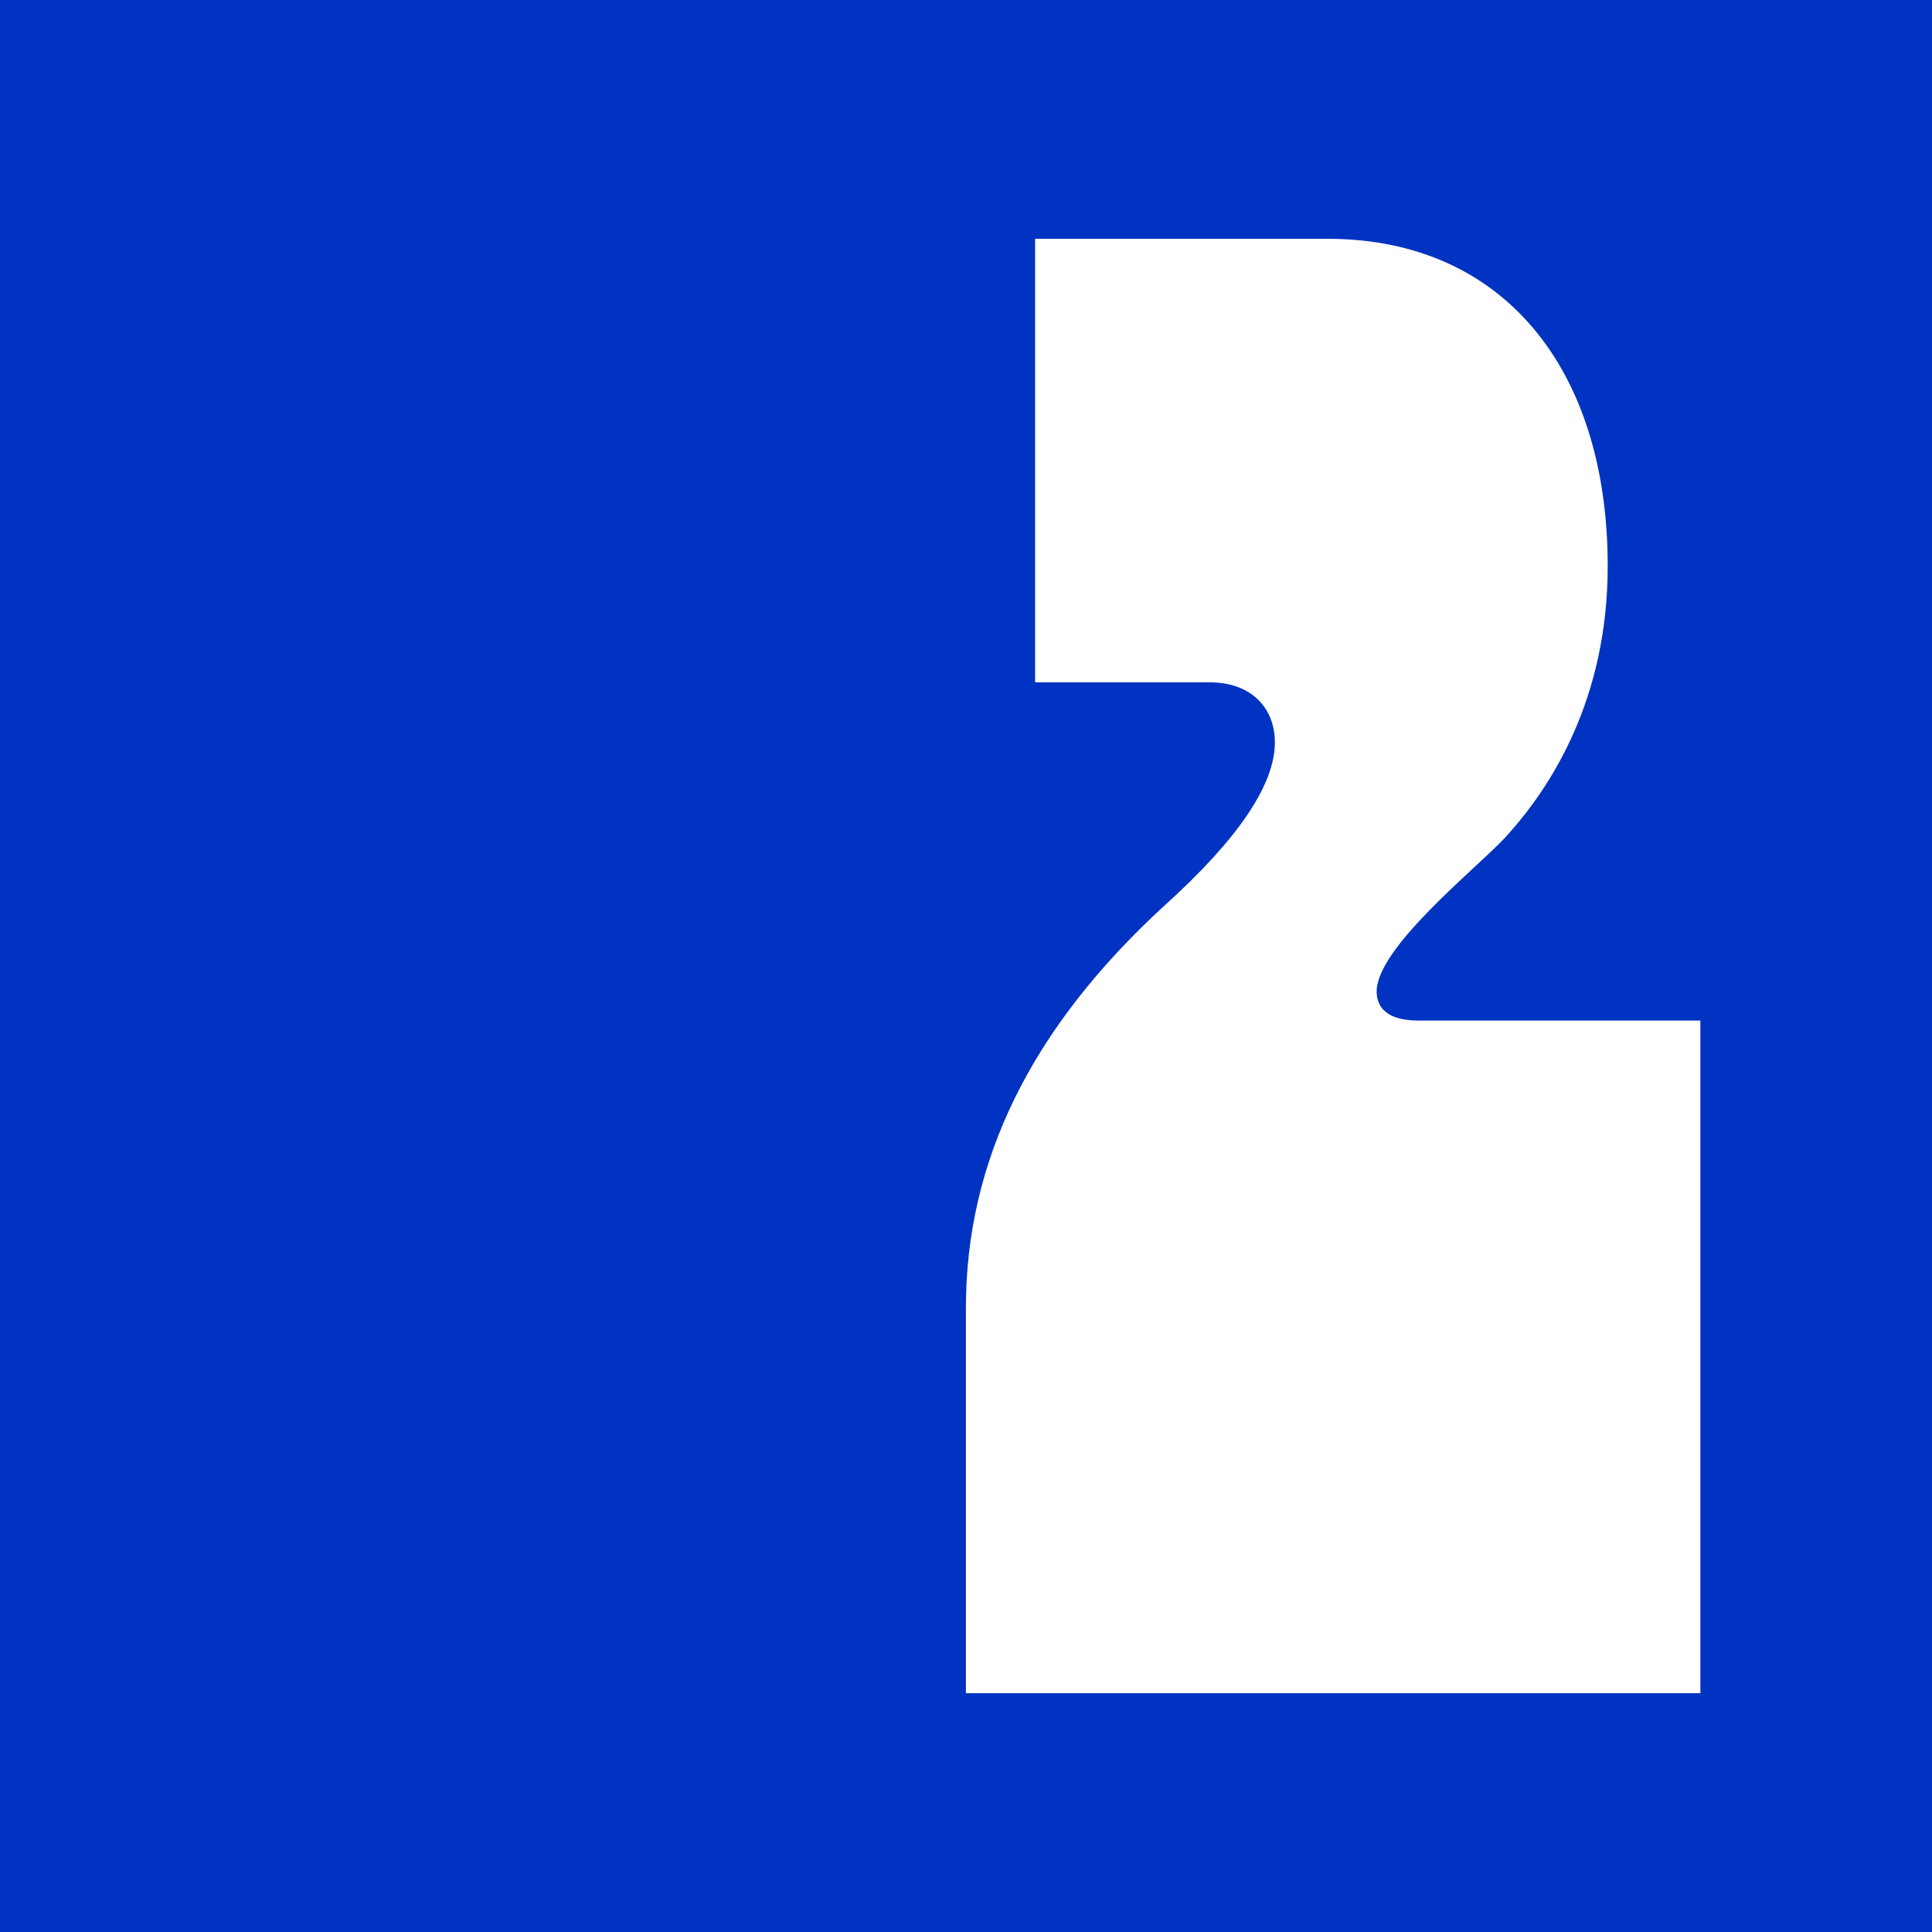
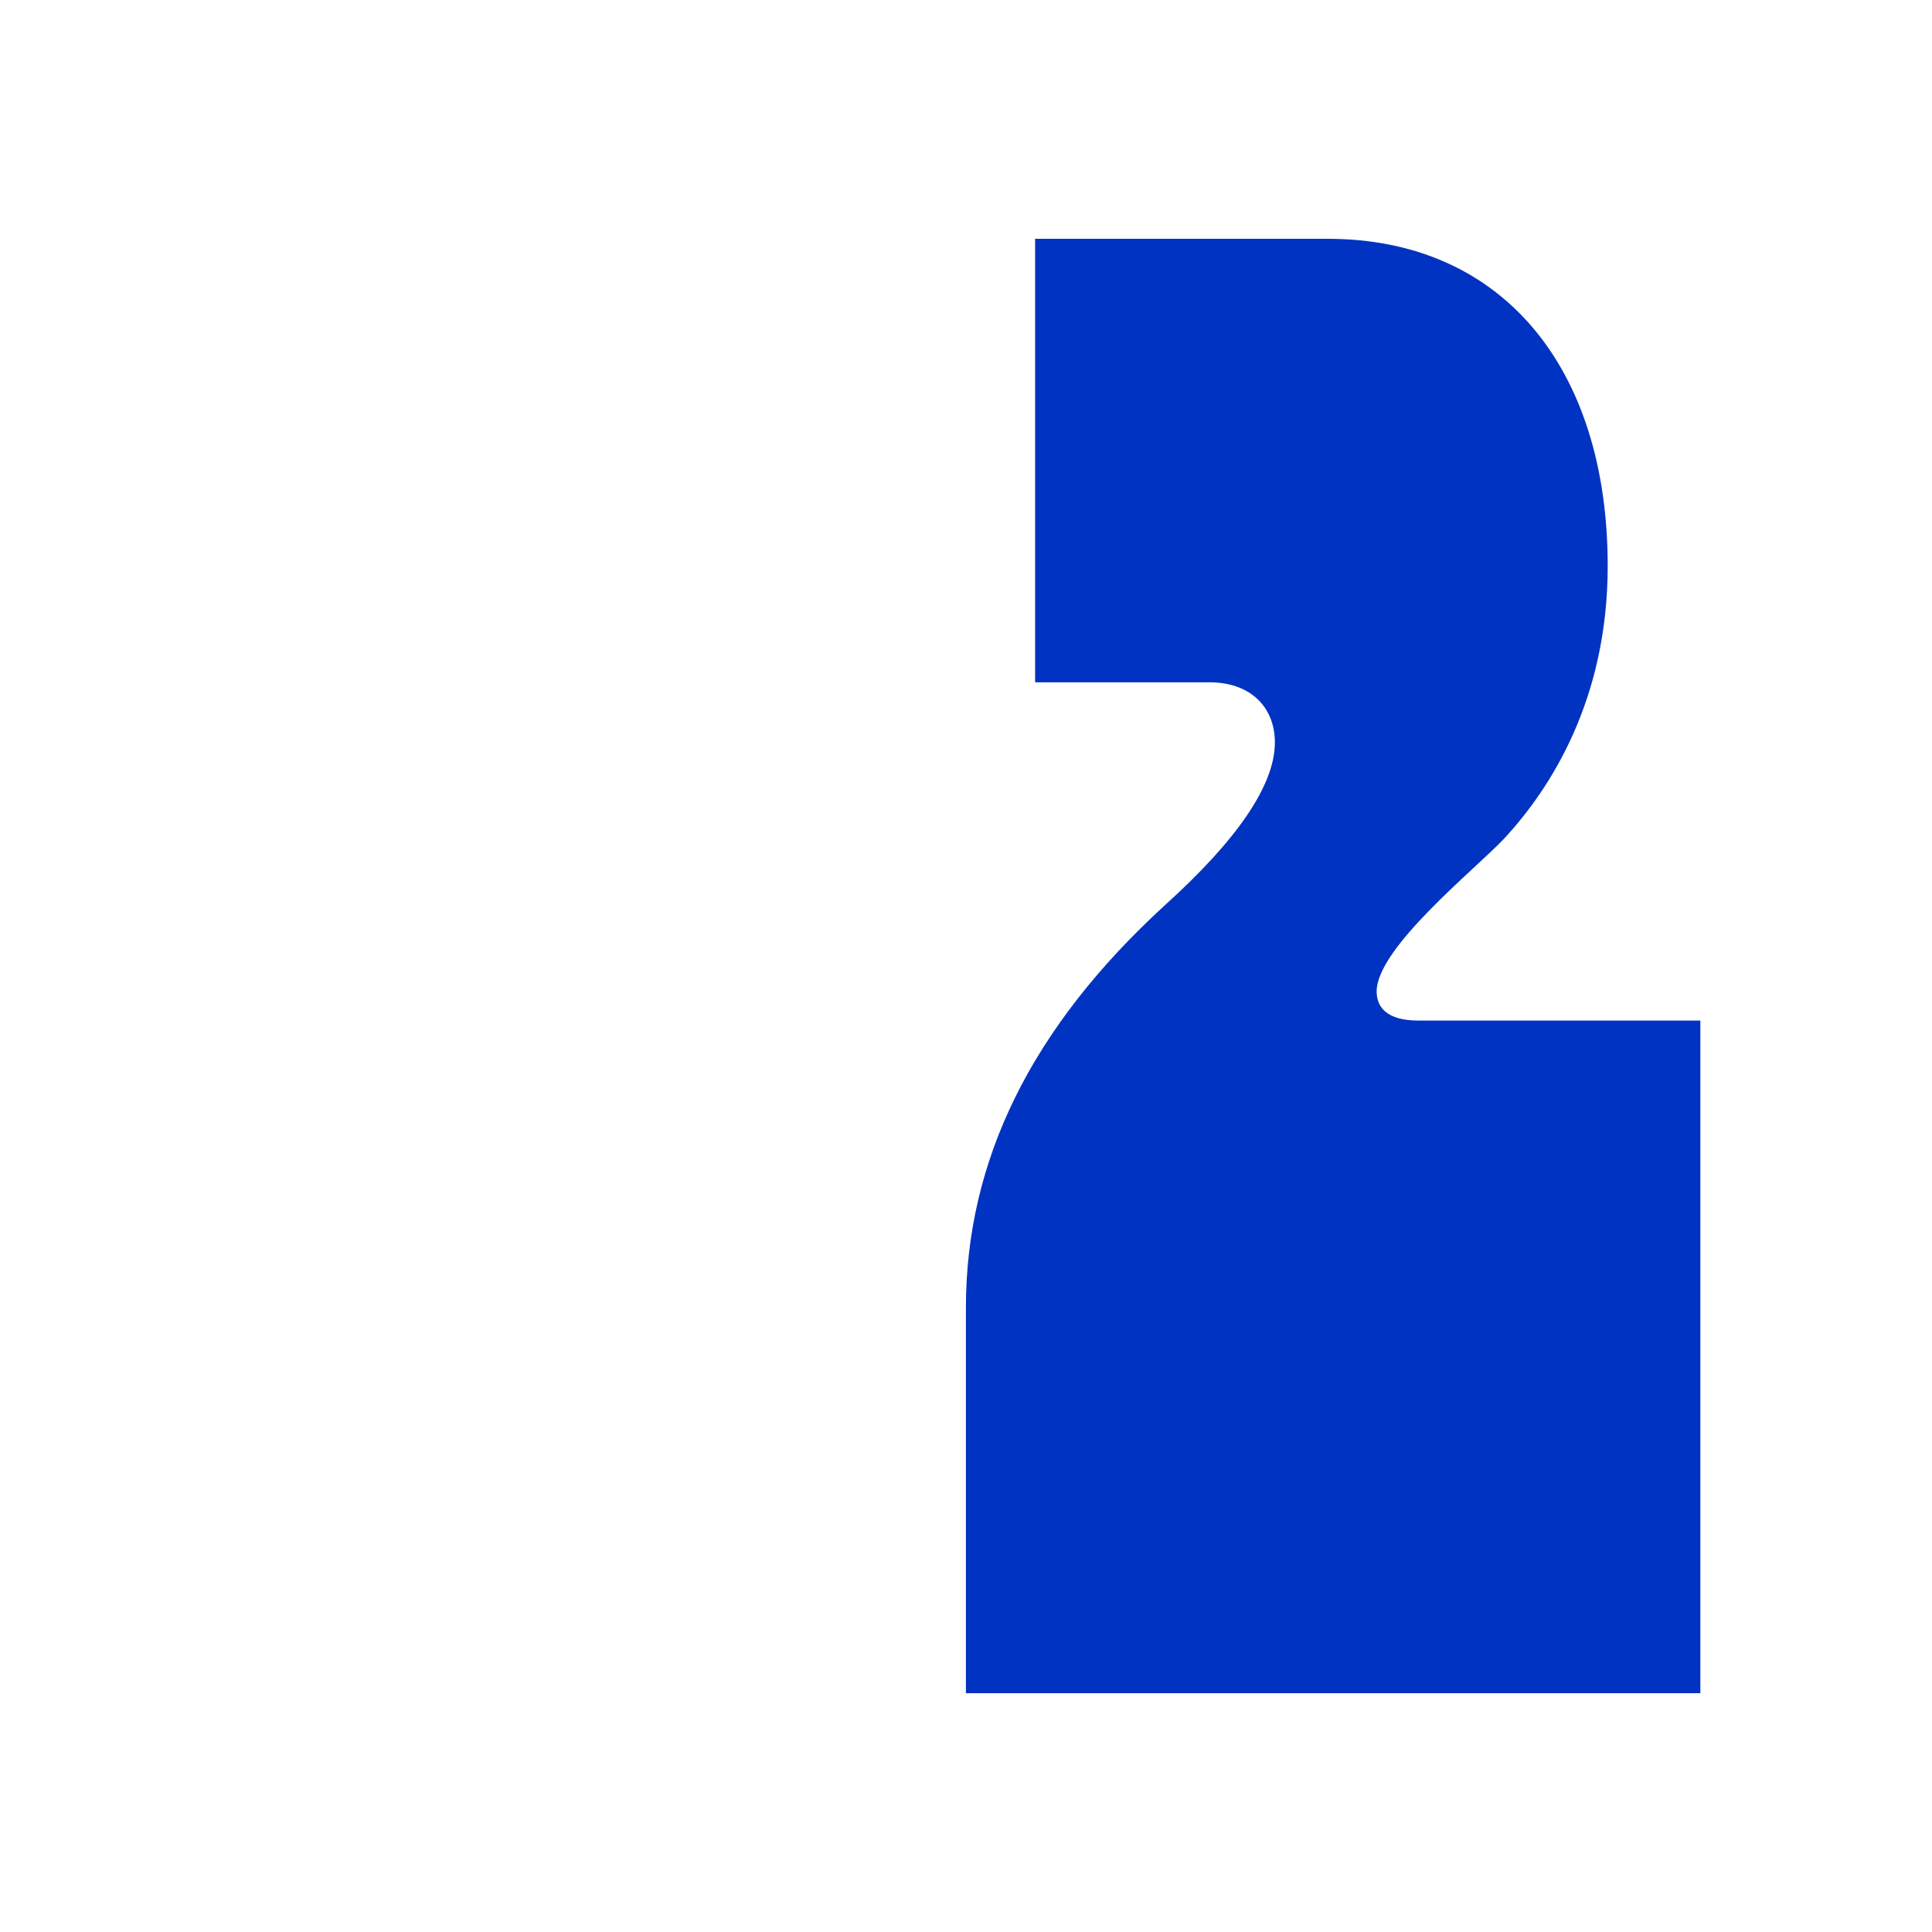
<svg xmlns="http://www.w3.org/2000/svg" data-bbox="0 0 99.67 99.67" viewBox="0 0 99.67 99.67" data-type="color">
  <g>
-     <path d="M0 0v99.67h99.67V0zm87.72 87.35H49.83V67.47c0-7.6 3.37-14.44 10.22-20.73 3.85-3.47 5.72-6.28 5.72-8.44 0-1.78-1.22-3.1-3.37-3.1h-9V12.32h15.1c9 0 14.44 6.66 14.44 16.88 0 6.85-2.91 11.44-5.35 14.07-1.5 1.59-6.57 5.63-6.57 7.88 0 .84.56 1.5 2.16 1.5h14.54z" fill="#0033c1" data-color="1" />
+     <path d="M0 0h99.67V0zm87.72 87.35H49.83V67.47c0-7.6 3.37-14.44 10.22-20.73 3.85-3.47 5.72-6.28 5.72-8.44 0-1.78-1.22-3.1-3.37-3.1h-9V12.32h15.1c9 0 14.44 6.66 14.44 16.88 0 6.85-2.91 11.44-5.35 14.07-1.5 1.59-6.57 5.63-6.57 7.88 0 .84.56 1.5 2.16 1.5h14.54z" fill="#0033c1" data-color="1" />
  </g>
</svg>